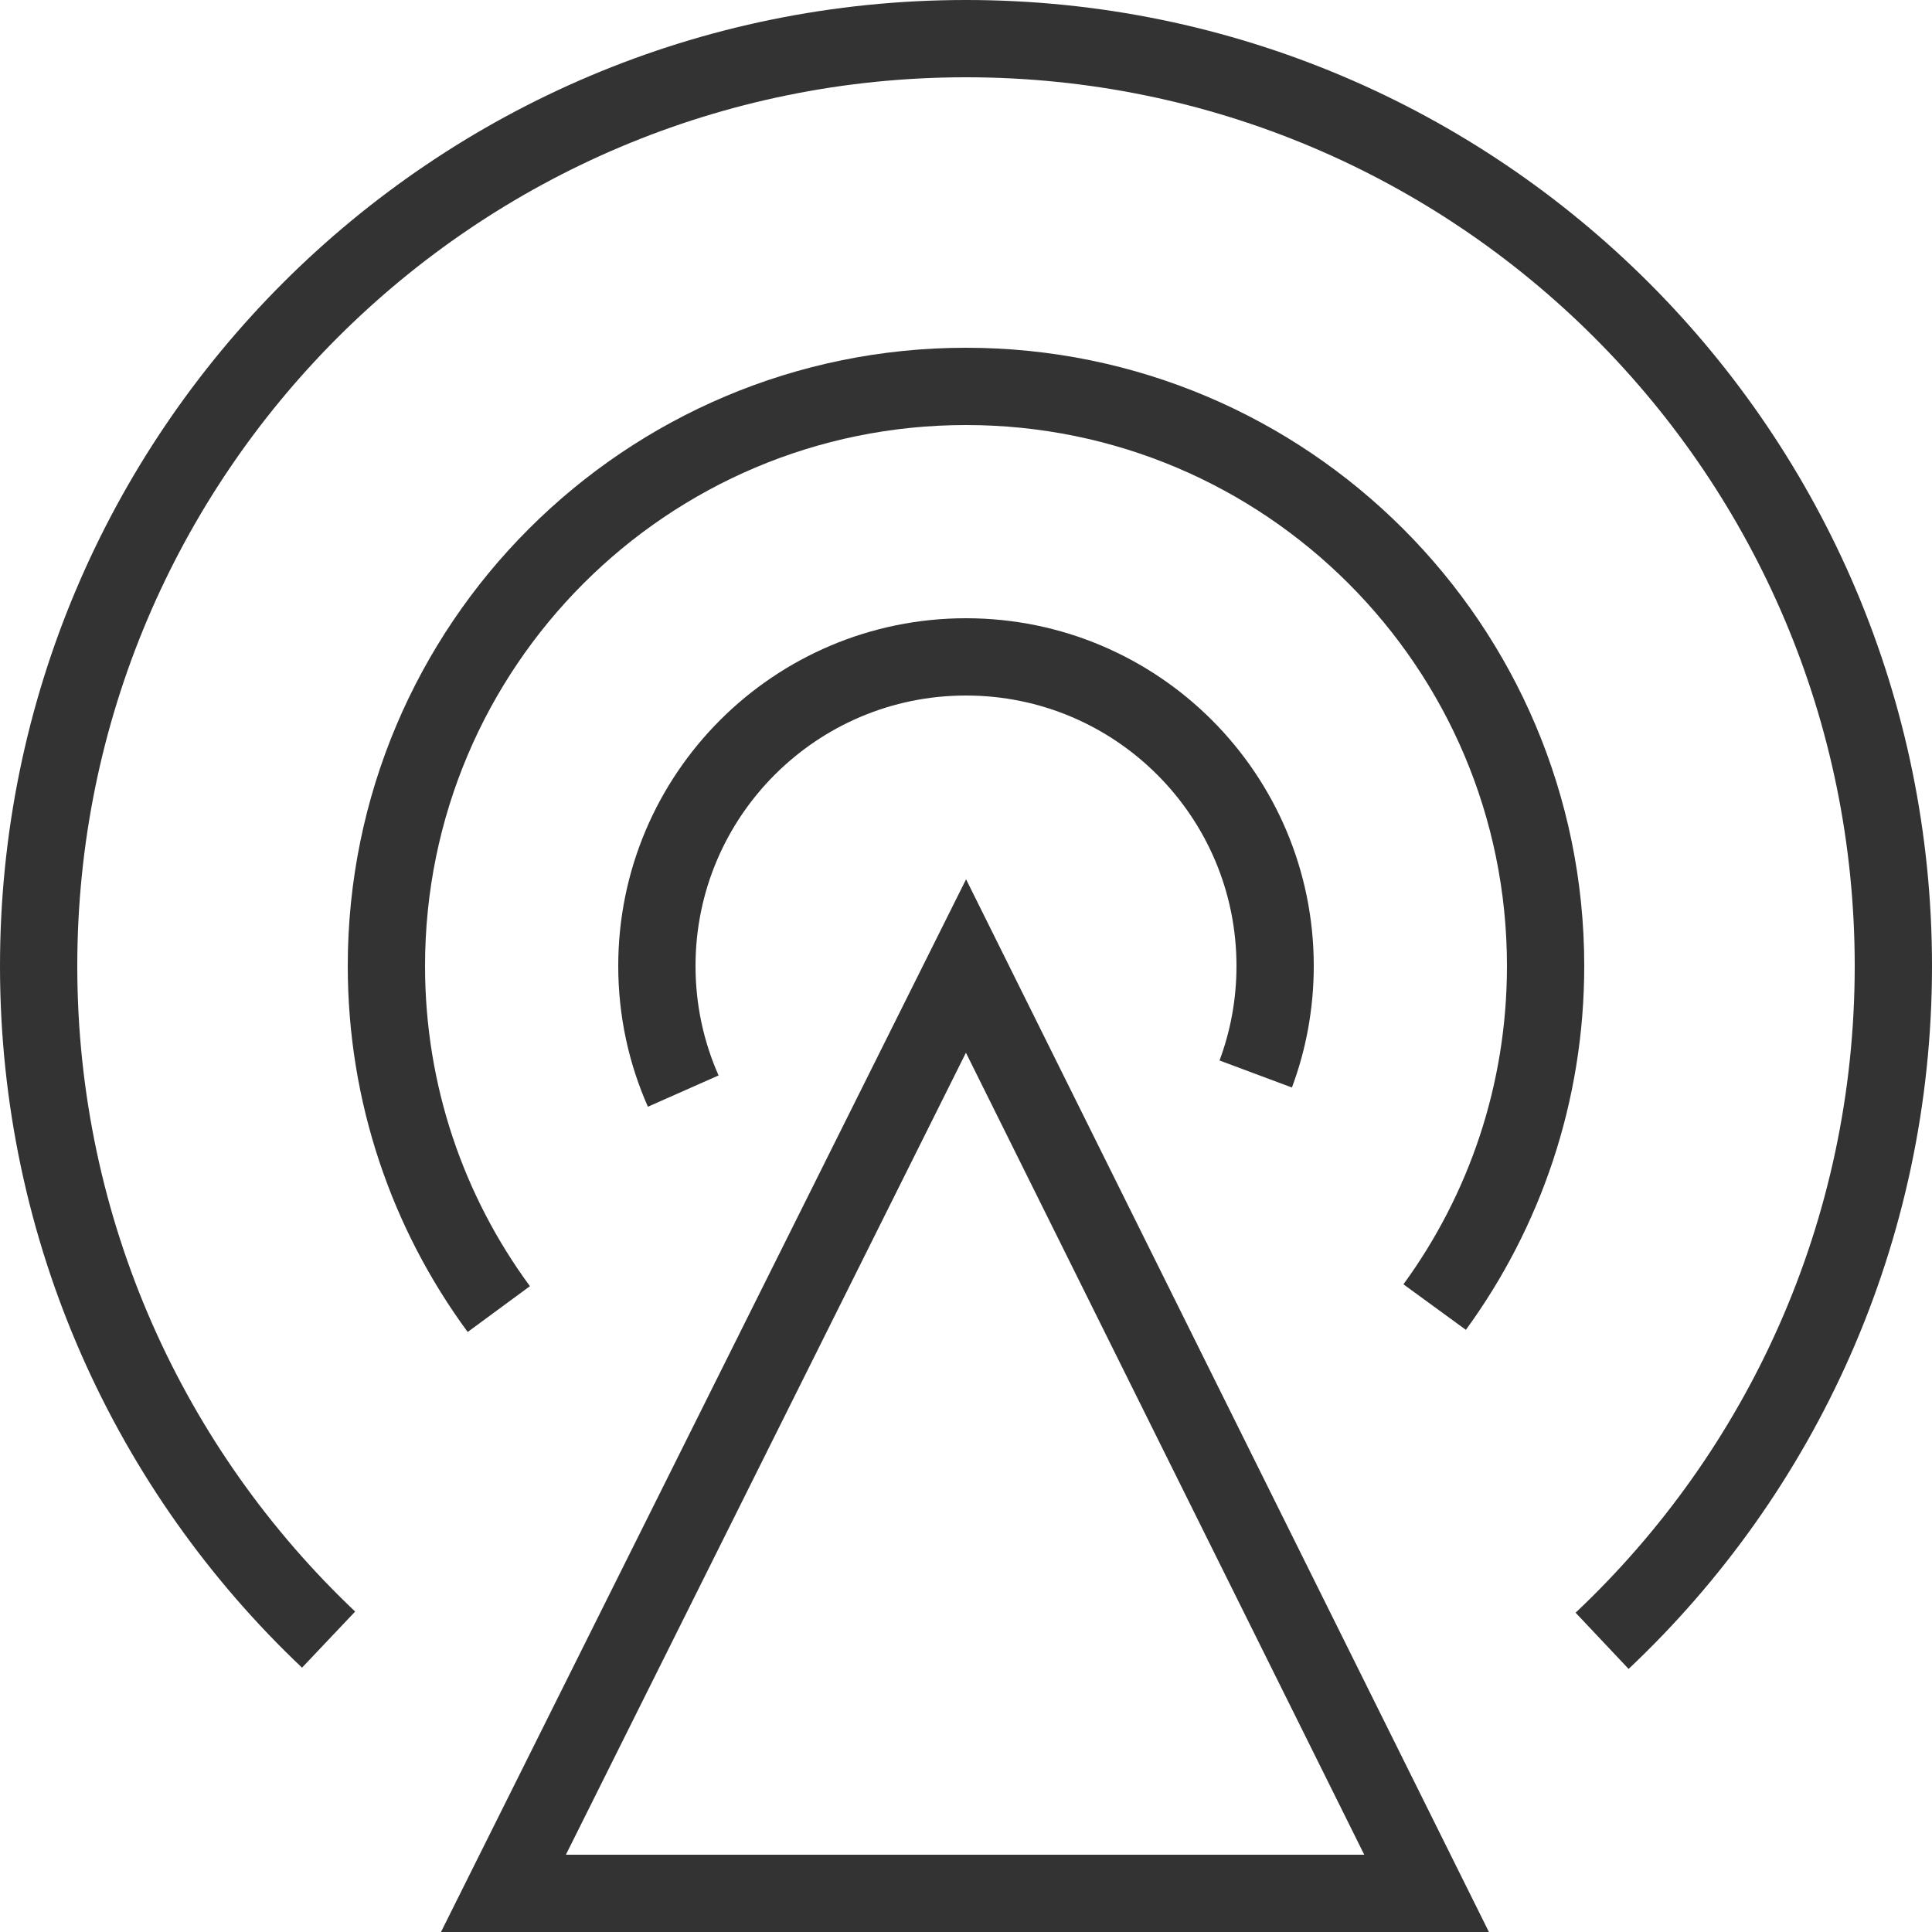
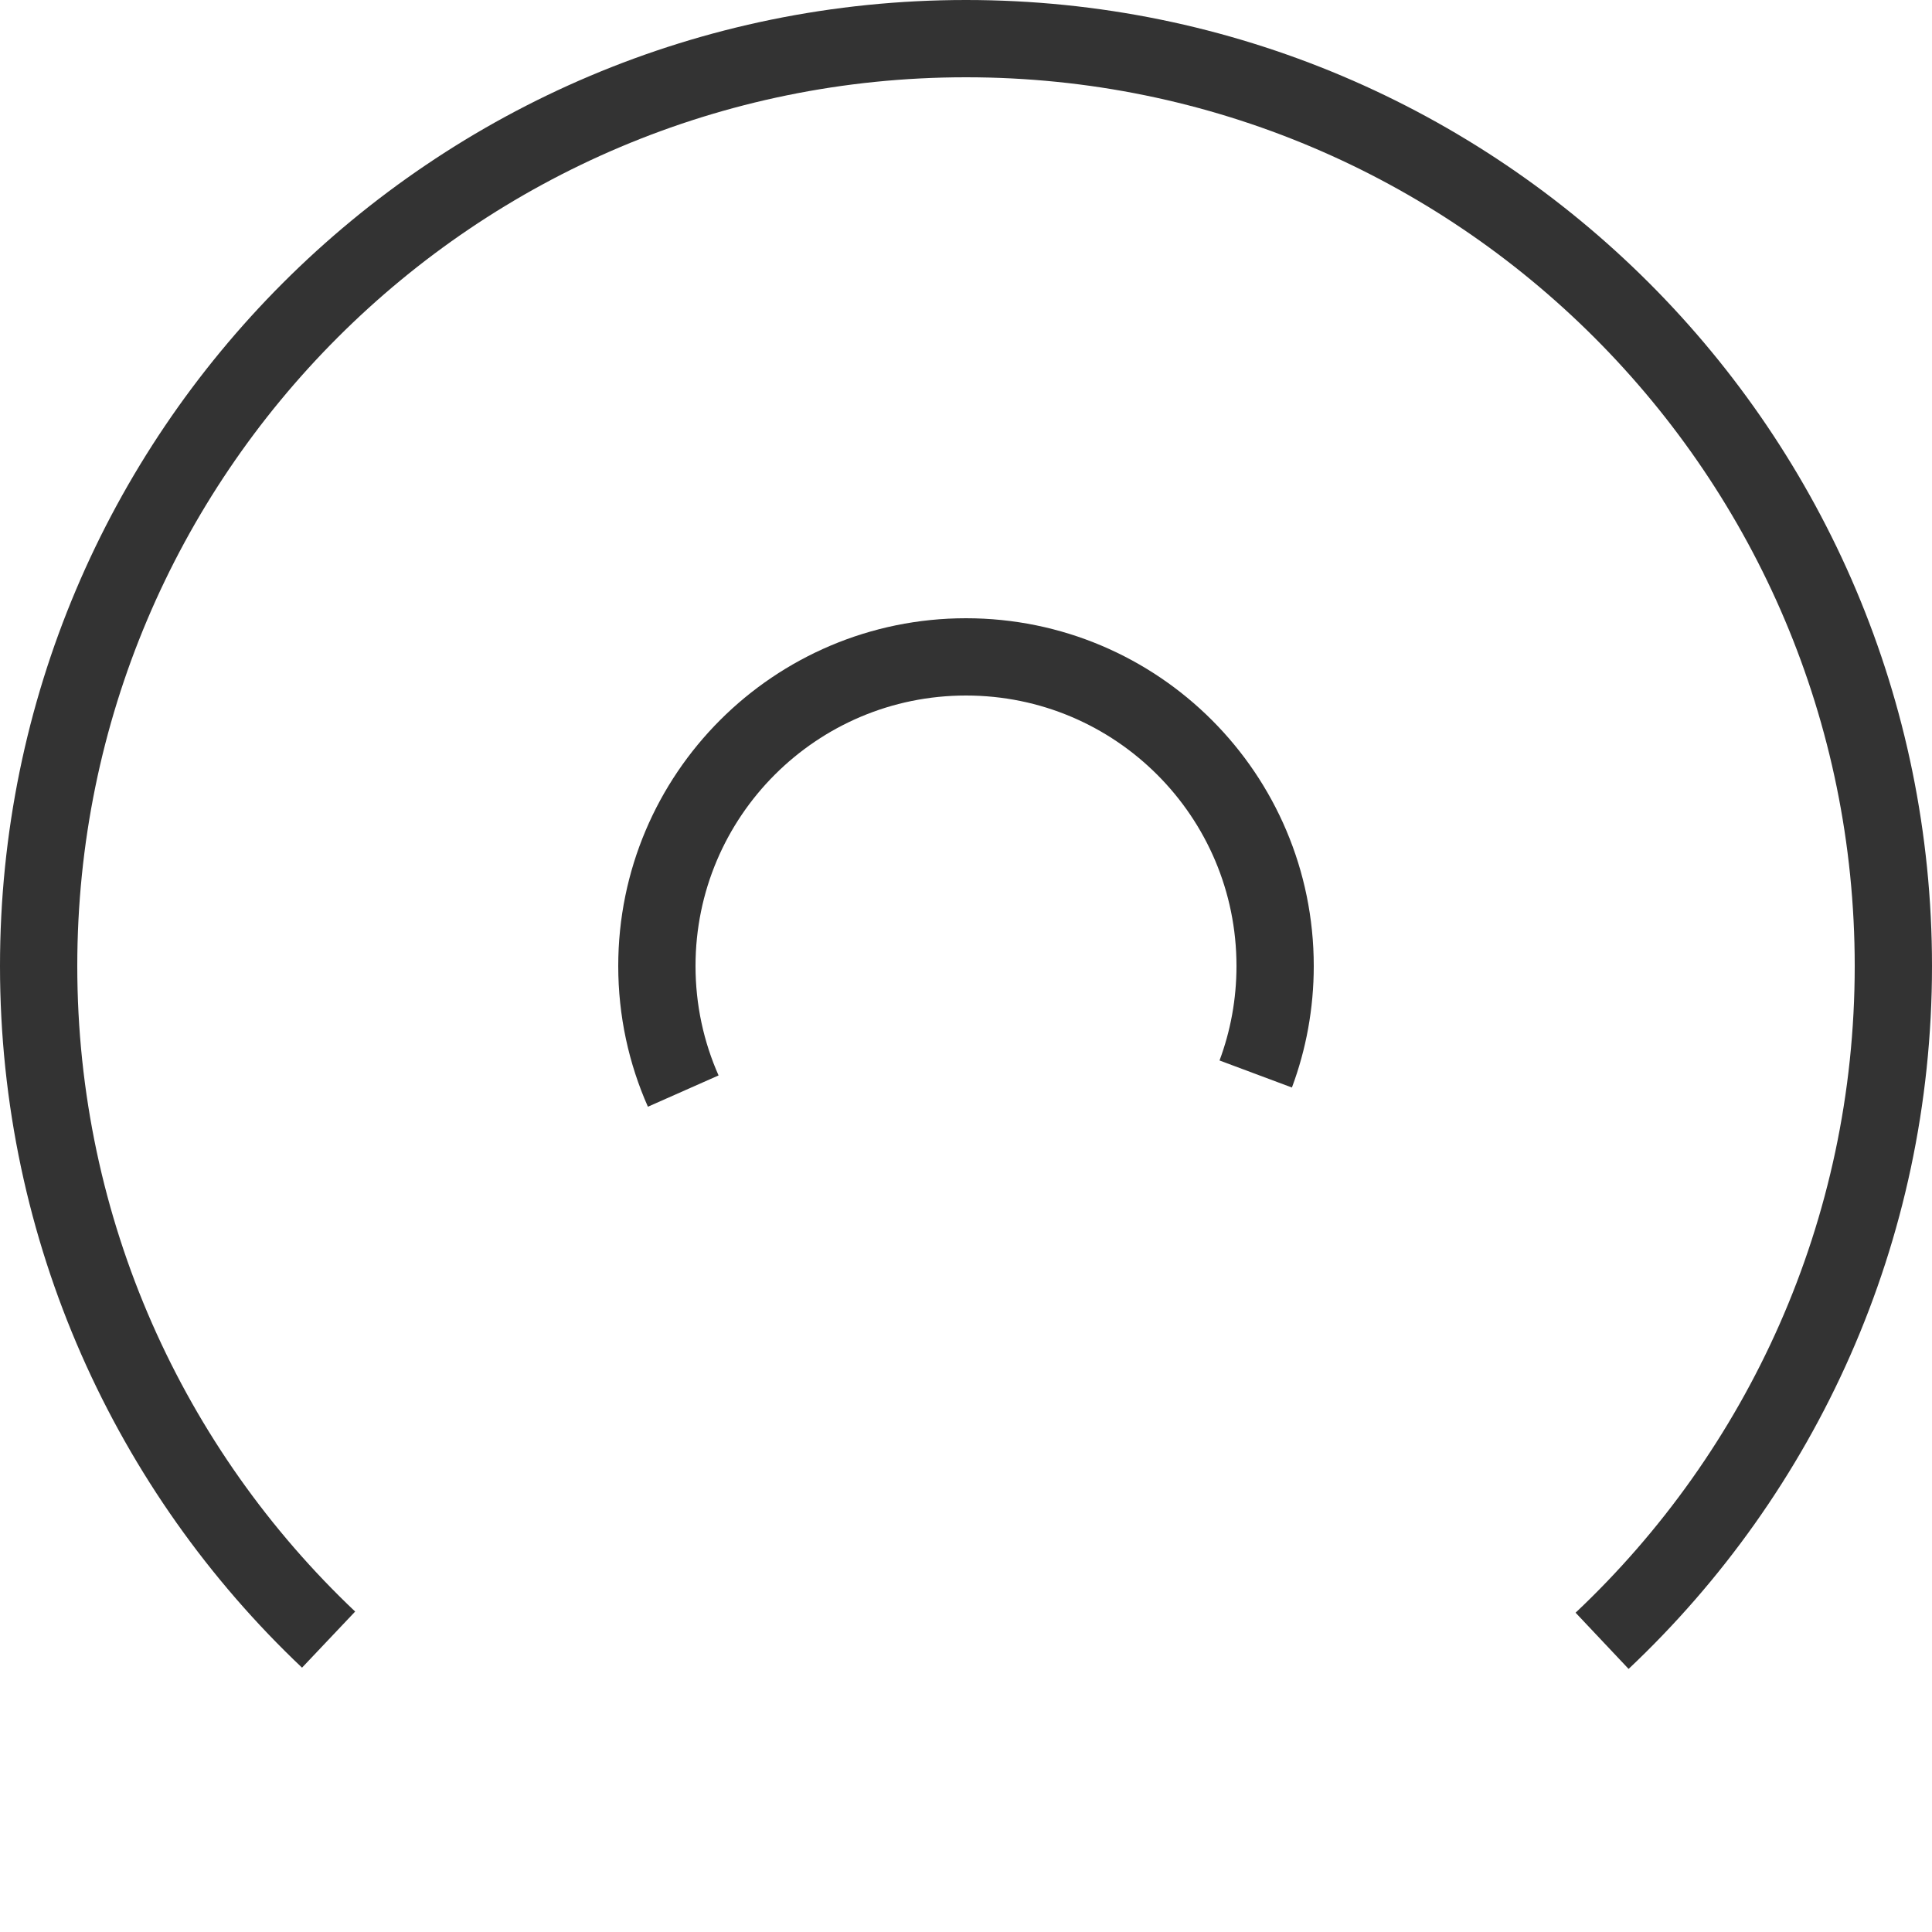
<svg xmlns="http://www.w3.org/2000/svg" width="50px" height="50px" viewBox="0 0 50 50" version="1.1">
  <title>tw</title>
  <g id="页面-1" stroke="none" stroke-width="1" fill="none" fill-rule="evenodd">
    <g id="tw" transform="translate(1, 1)" stroke="#333333" stroke-width="2">
      <path d="M31.498,26.795 C31.823,25.925 32,24.983 32,24 C32,19.582 28.418,16 24,16 C19.582,16 16,19.582 16,24 C16,25.152 16.244,26.248 16.682,27.237" id="路径" />
-       <path d="M36.129,32.827 C37.935,30.35 39,27.3 39,24 C39,15.716 32.284,9 24,9 C15.716,9 9,15.716 9,24 C9,27.323 10.08,30.393 11.909,32.879" id="路径" />
      <path d="M40.462,41.464 C45.103,37.088 48,30.882 48,24 C48,10.745 37.255,-2.27373675e-13 24,-2.27373675e-13 C10.745,-2.27373675e-13 0,10.745 0,24 C0,30.866 2.883,37.058 7.504,41.433" id="路径" />
-       <polygon id="路径-7" points="24 24 12.029 48 35.92 48" />
    </g>
  </g>
</svg>